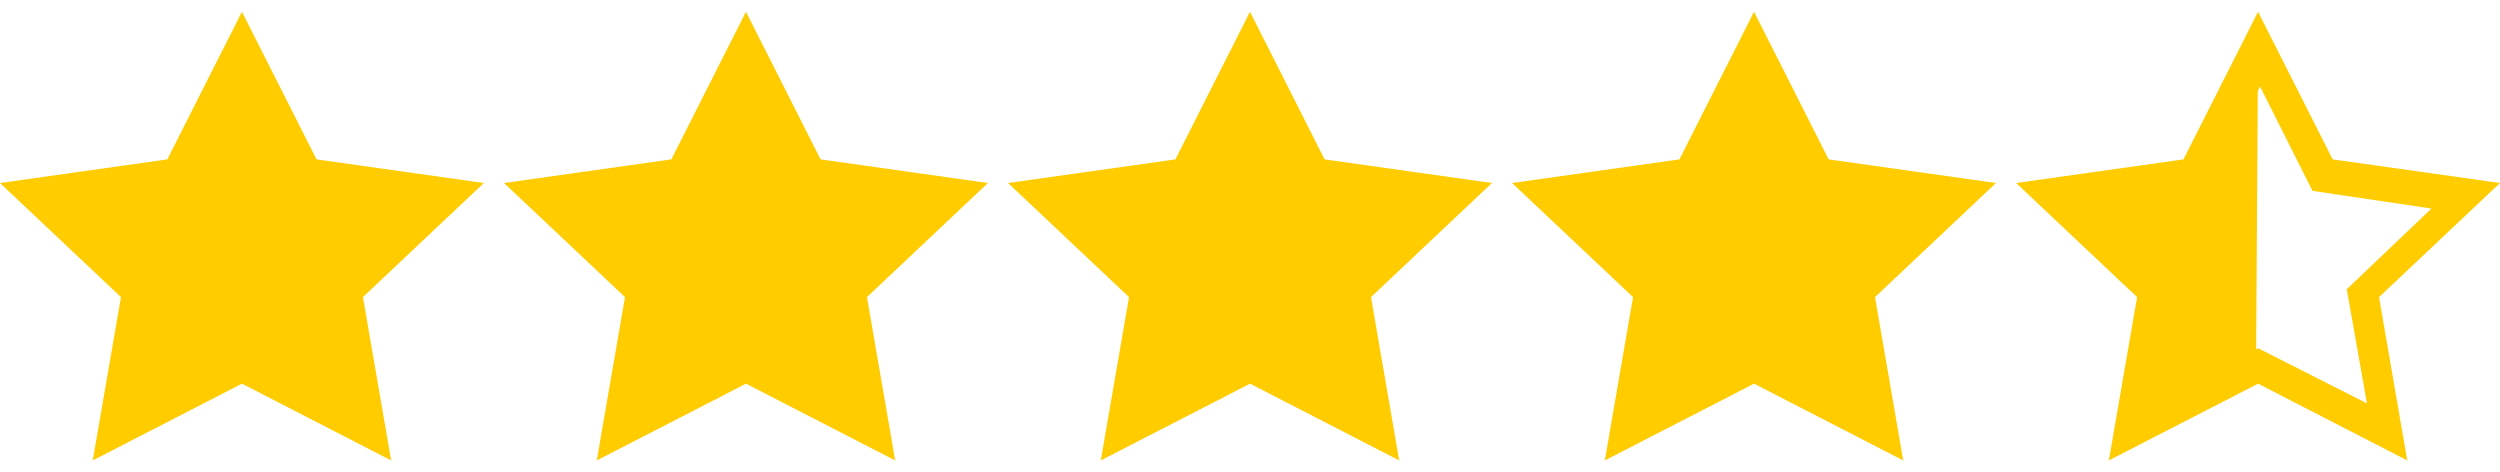
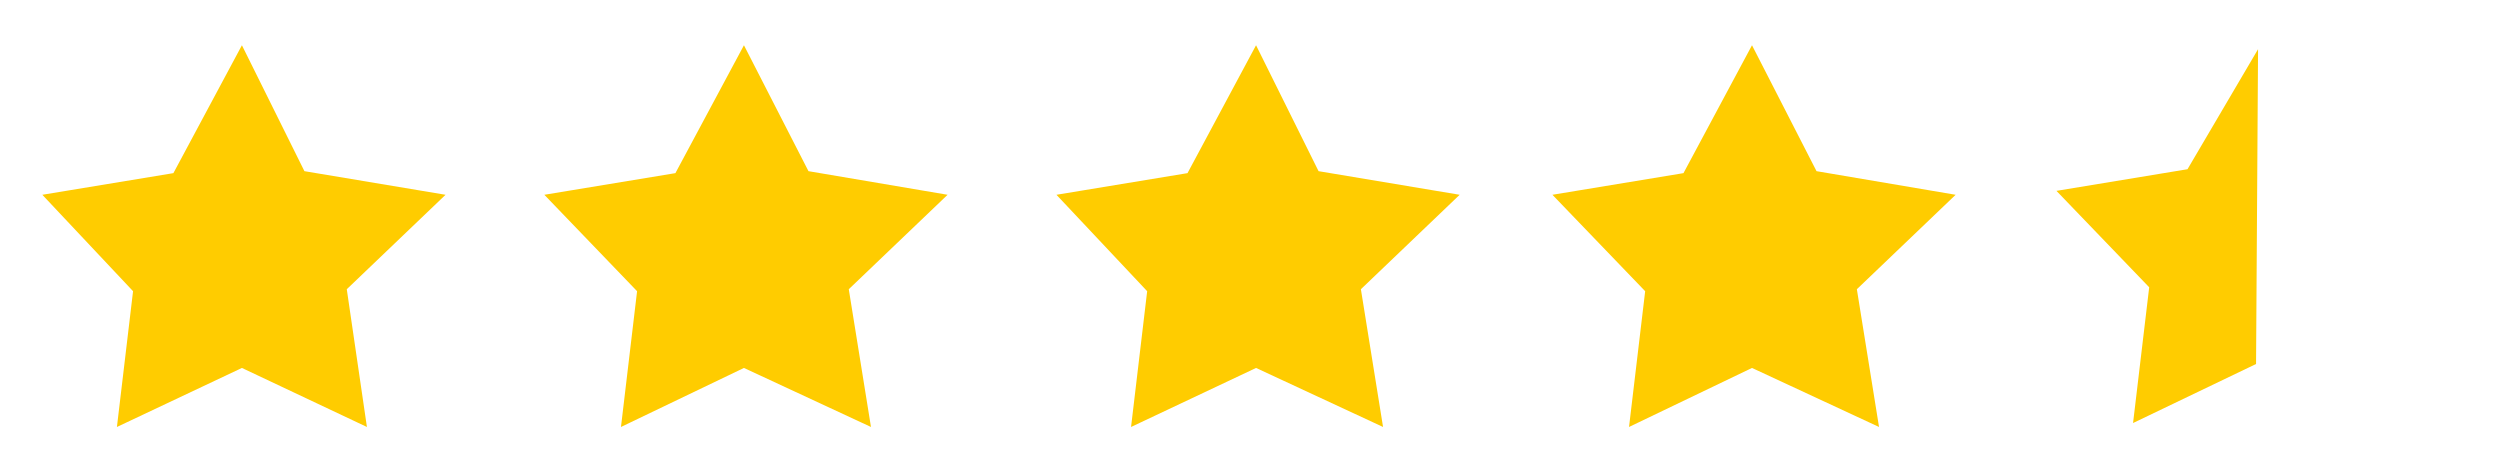
<svg xmlns="http://www.w3.org/2000/svg" width="90" height="17" viewBox="0 0 90 17" fill="none">
  <path d="M74.032 6.871L78.75 6.092L81.29 1.771L81.218 13.104L76.79 15.229L77.371 10.342L74.032 6.871ZM1.524 7.012L6.242 6.233L8.709 1.629L10.959 6.162L16.04 7.012L12.484 10.412L13.209 15.371L8.709 13.246L4.209 15.371L4.79 10.483L1.524 7.012ZM19.596 7.012L24.314 6.233L26.782 1.629L29.105 6.162L34.113 7.012L30.556 10.412L31.355 15.371L26.782 13.246L22.355 15.371L22.935 10.483L19.596 7.012ZM38.032 7.012L42.75 6.233L45.218 1.629L47.468 6.162L52.548 7.012L48.992 10.412L49.79 15.371L45.218 13.246L40.718 15.371L41.298 10.483L38.032 7.012ZM55.887 7.012L60.605 6.233L63.072 1.629L65.395 6.162L70.403 7.012L66.847 10.412L67.645 15.371L63.072 13.246L58.645 15.371L59.226 10.483L55.887 7.012Z" fill="#FFCC00" />
-   <path d="M17.419 6.588L11.395 5.738L8.71 0.425L6.024 5.738L0 6.588L4.355 10.696L3.339 16.575L8.71 13.812L14.081 16.575L13.065 10.696L17.419 6.588ZM8.71 12.537L4.935 14.521L5.661 10.412L2.613 7.508L6.895 6.871L8.782 3.117L10.669 6.871L14.952 7.508L11.903 10.412L12.629 14.521L8.71 12.537ZM35.565 6.588L29.54 5.738L26.855 0.425L24.169 5.738L18.145 6.588L22.5 10.696L21.484 16.575L26.855 13.812L32.226 16.575L31.21 10.696L35.565 6.588ZM26.855 12.537L23.081 14.521L23.806 10.412L20.758 7.508L25.04 6.871L26.927 3.117L28.814 6.871L33.097 7.508L30.048 10.412L30.774 14.521L26.855 12.537ZM53.71 6.588L47.685 5.738L45 0.425L42.315 5.738L36.29 6.588L40.645 10.696L39.629 16.575L45 13.812L50.371 16.575L49.355 10.696L53.71 6.588ZM45 12.537L41.226 14.521L41.952 10.412L38.903 7.508L43.185 6.871L45.073 3.117L46.96 6.871L51.242 7.508L48.194 10.412L48.919 14.521L45 12.537ZM71.855 6.588L65.831 5.738L63.145 0.425L60.46 5.738L54.435 6.588L58.79 10.696L57.774 16.575L63.145 13.812L68.516 16.575L67.5 10.696L71.855 6.588ZM63.145 12.537L59.371 14.521L60.097 10.412L57.048 7.508L61.331 6.871L63.218 3.117L65.105 6.871L69.387 7.508L66.339 10.412L67.064 14.521L63.145 12.537ZM90 6.588L83.976 5.738L81.29 0.425L78.605 5.738L72.581 6.588L76.936 10.696L75.919 16.575L81.29 13.812L86.661 16.575L85.645 10.696L90 6.588ZM81.29 12.537L77.516 14.521L78.242 10.412L75.194 7.508L79.476 6.871L81.363 3.117L83.25 6.871L87.532 7.508L84.484 10.412L85.21 14.521L81.29 12.537Z" fill="#FFCC00" />
</svg>